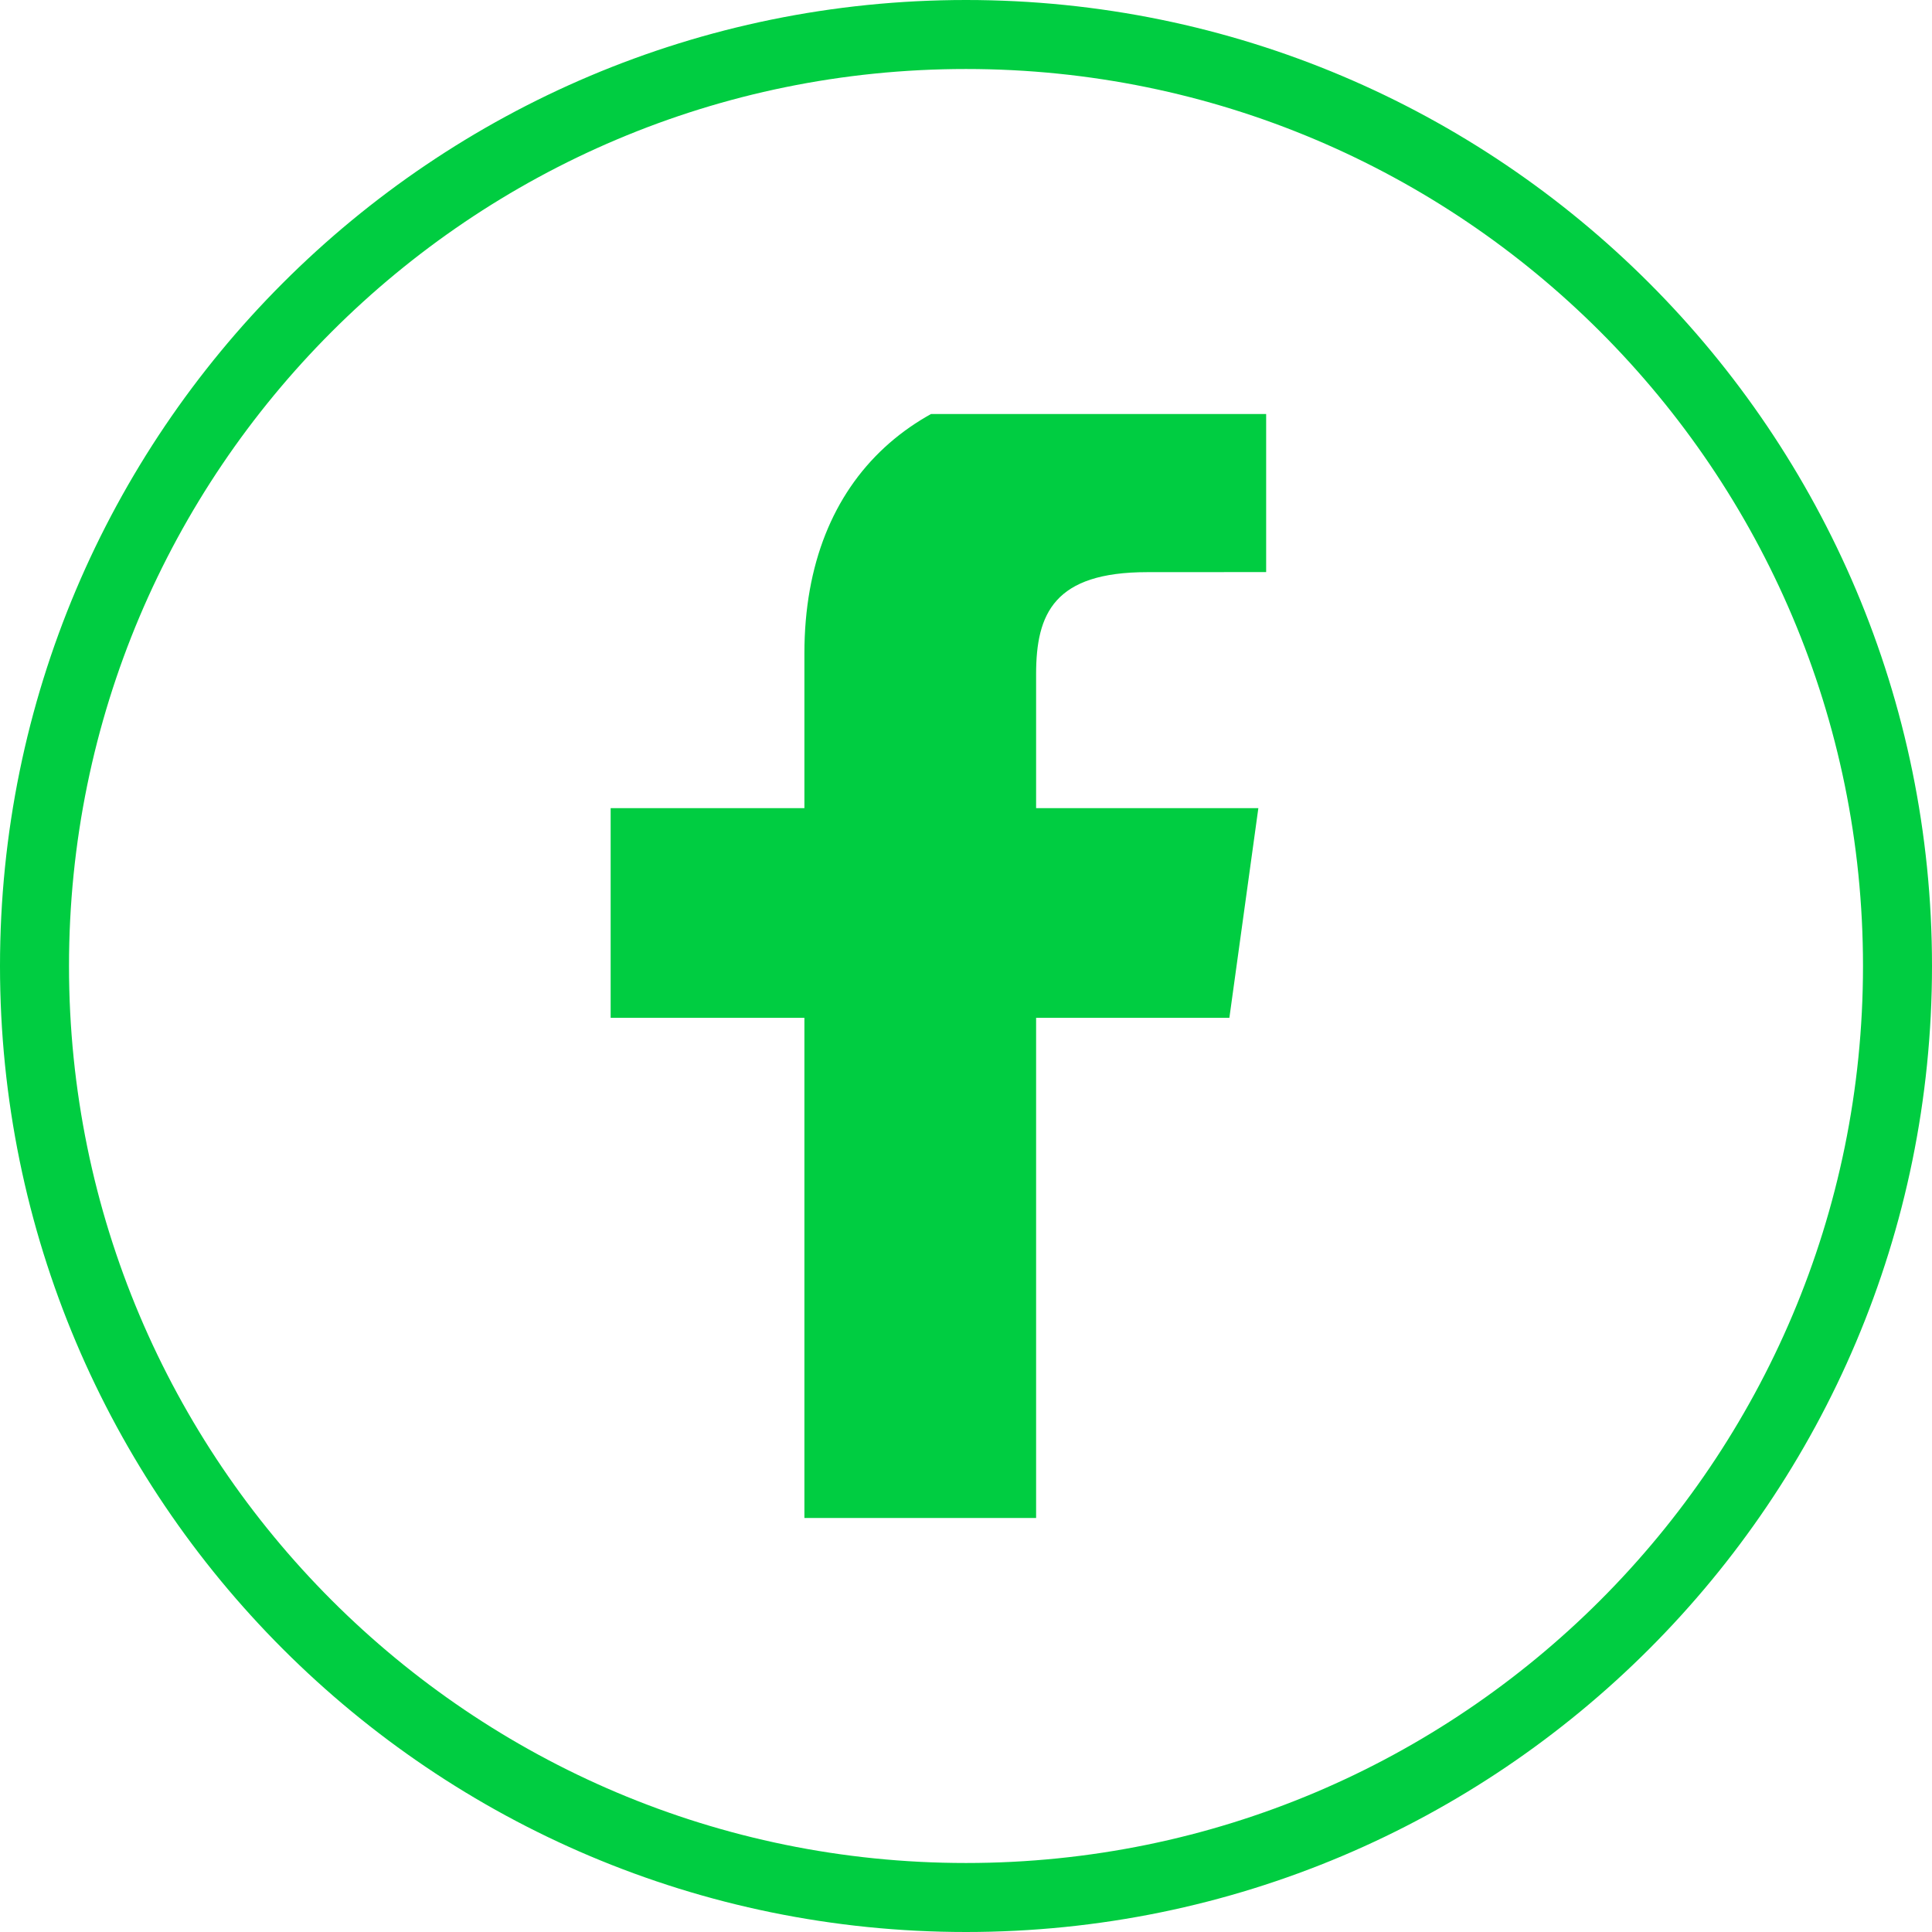
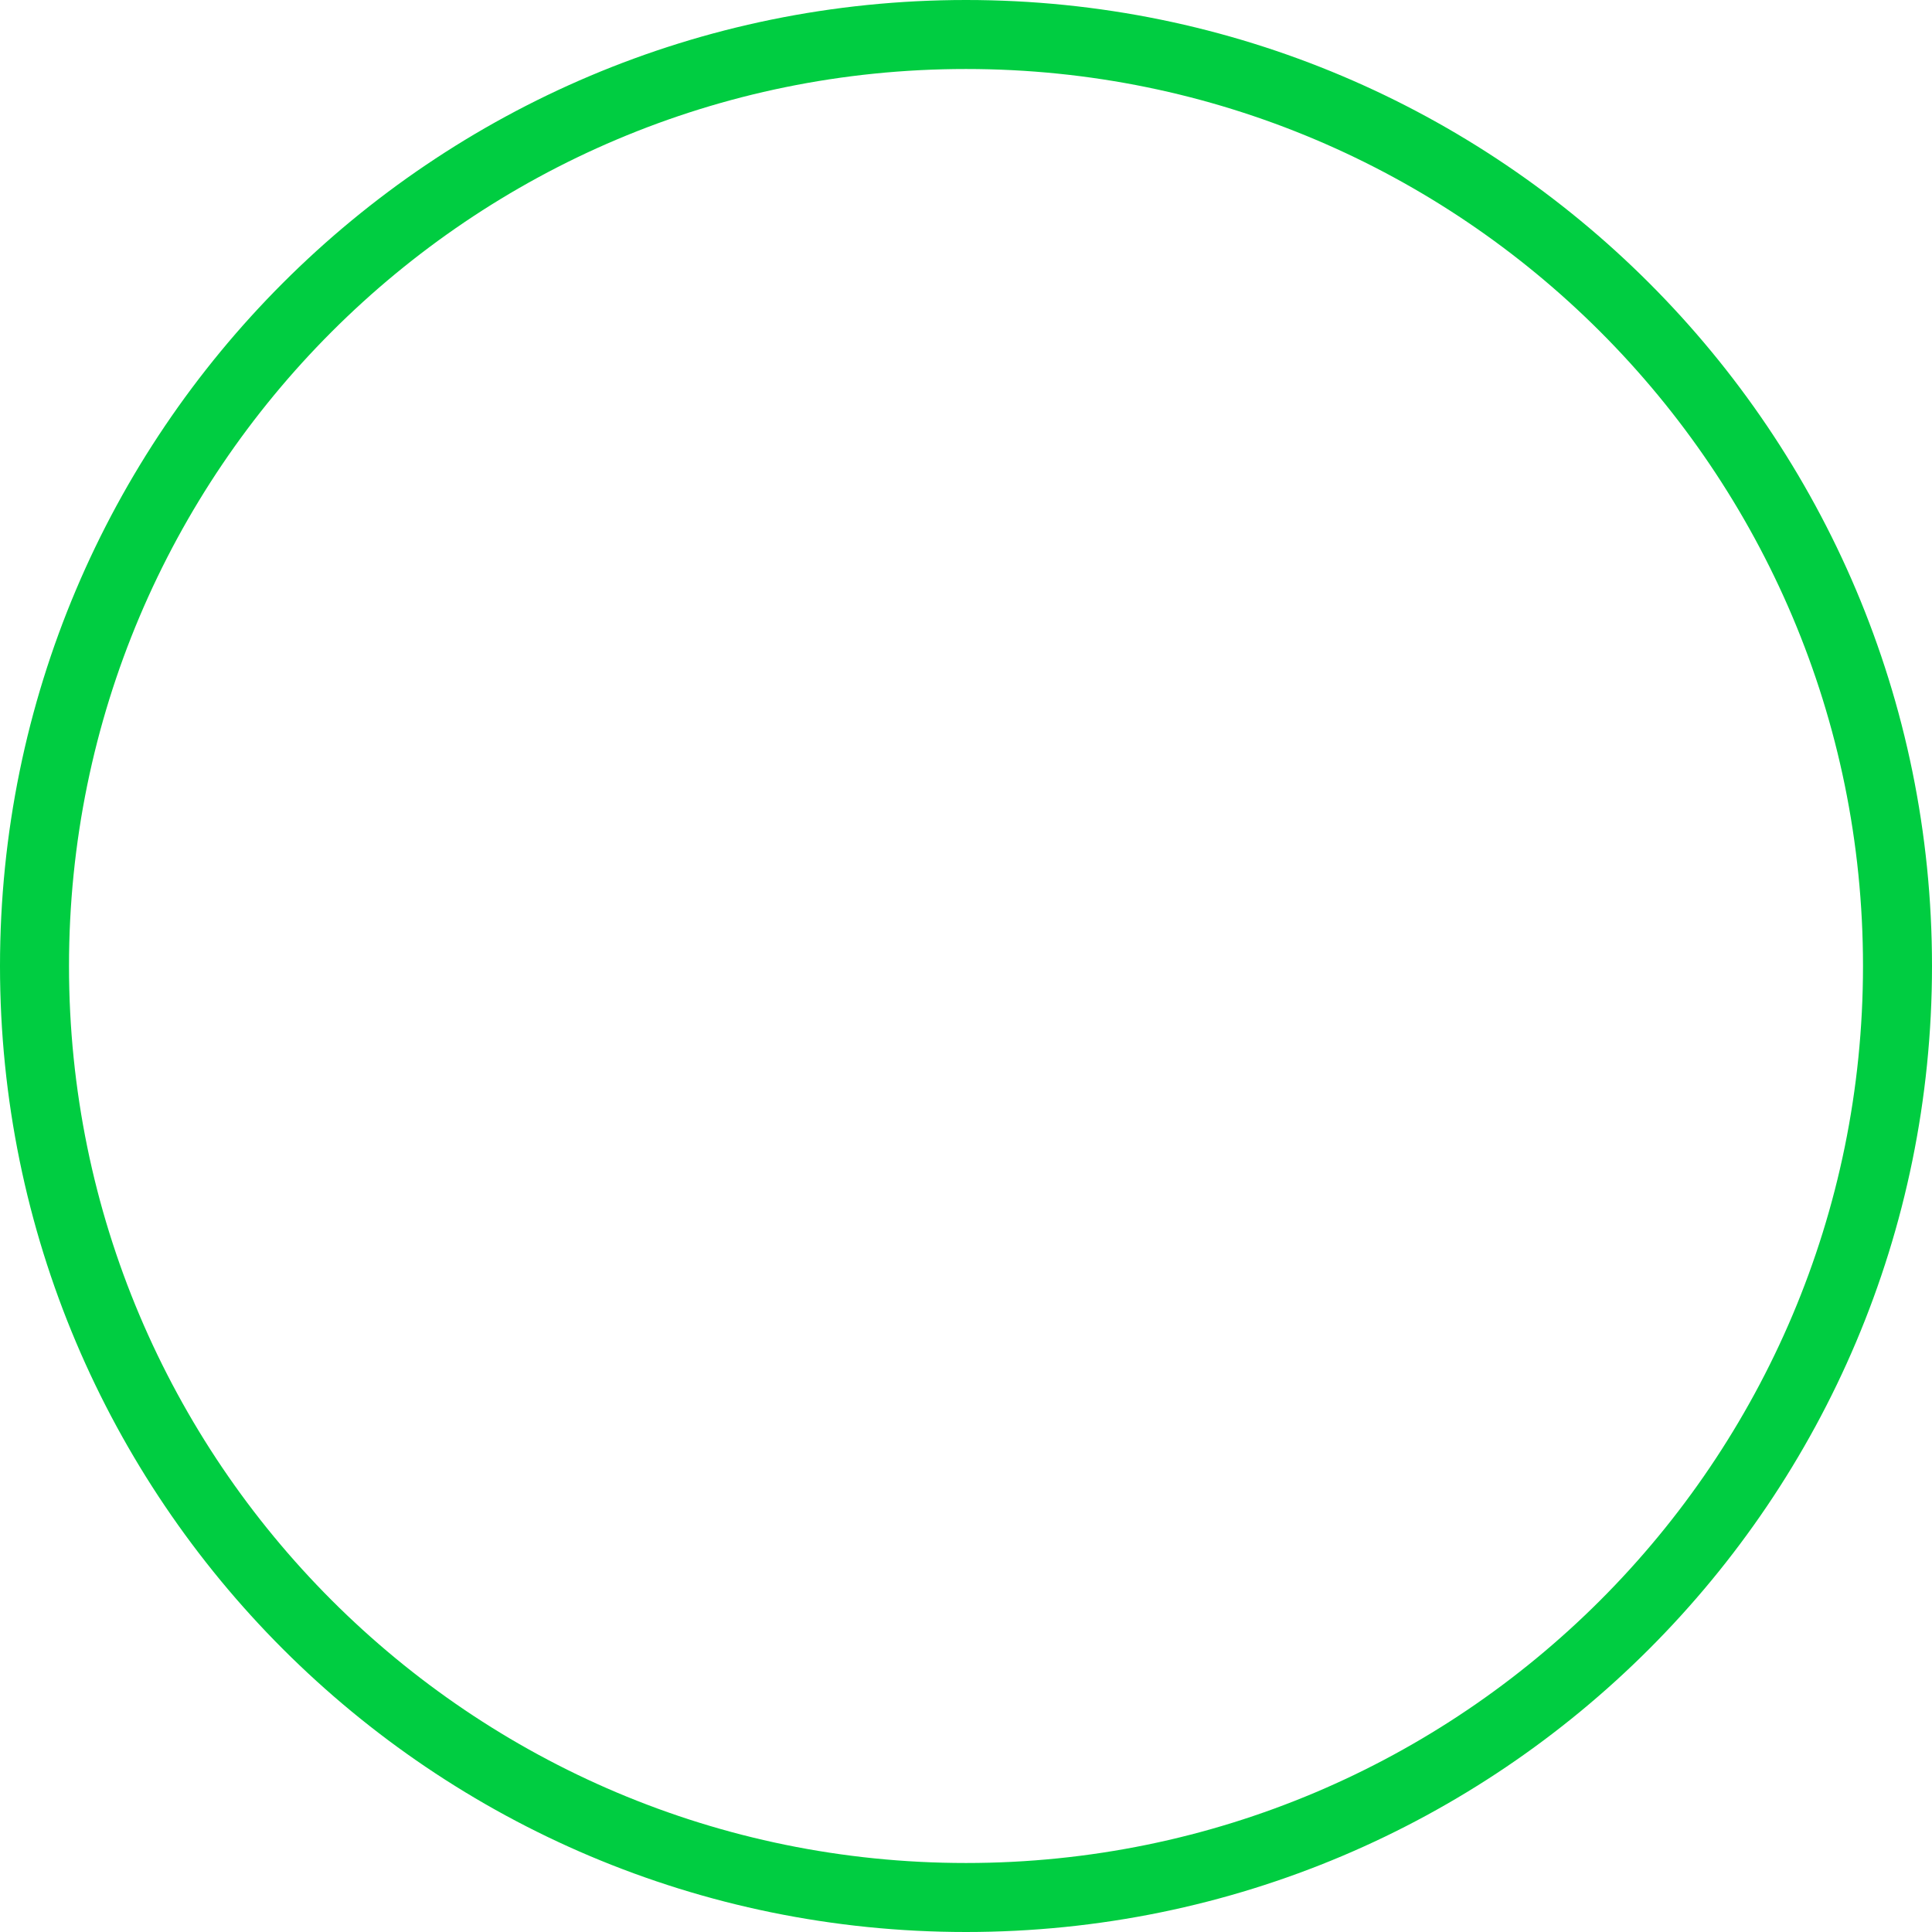
<svg xmlns="http://www.w3.org/2000/svg" width="28" height="28" viewBox="0 0 28 28" fill="none">
  <path d="M14 27.5C6.544 27.5 0.5 21.456 0.5 14C0.5 6.544 6.544 0.5 14 0.5C21.456 0.5 27.5 6.544 27.5 14C27.5 21.456 21.456 27.5 14 27.5Z" stroke="#00CD41" />
  <g clip-path="url(#clip0)">
    <g clip-path="url(#clip1)">
-       <path d="M15.016 22.549V14.751H17.817L18.237 11.712H15.016V9.771C15.016 8.891 15.278 8.292 16.628 8.292L18.35 8.291V5.573C18.052 5.536 17.03 5.453 15.841 5.453C13.358 5.453 11.658 6.869 11.658 9.47V11.712H8.85V14.751H11.658V22.549L15.016 22.549Z" fill="#00CD41" />
+       <path d="M15.016 22.549H17.817L18.237 11.712H15.016V9.771C15.016 8.891 15.278 8.292 16.628 8.292L18.35 8.291V5.573C18.052 5.536 17.03 5.453 15.841 5.453C13.358 5.453 11.658 6.869 11.658 9.47V11.712H8.85V14.751H11.658V22.549L15.016 22.549Z" fill="#00CD41" />
    </g>
  </g>
  <defs>
    <clipPath id="clip0">
      <rect width="16" height="16" fill="white" transform="translate(6 6)" />
    </clipPath>
    <clipPath id="clip1">
-       <rect width="9.5" height="17.1" fill="white" transform="translate(8.85 5.45)" />
-     </clipPath>
+       </clipPath>
  </defs>
</svg>